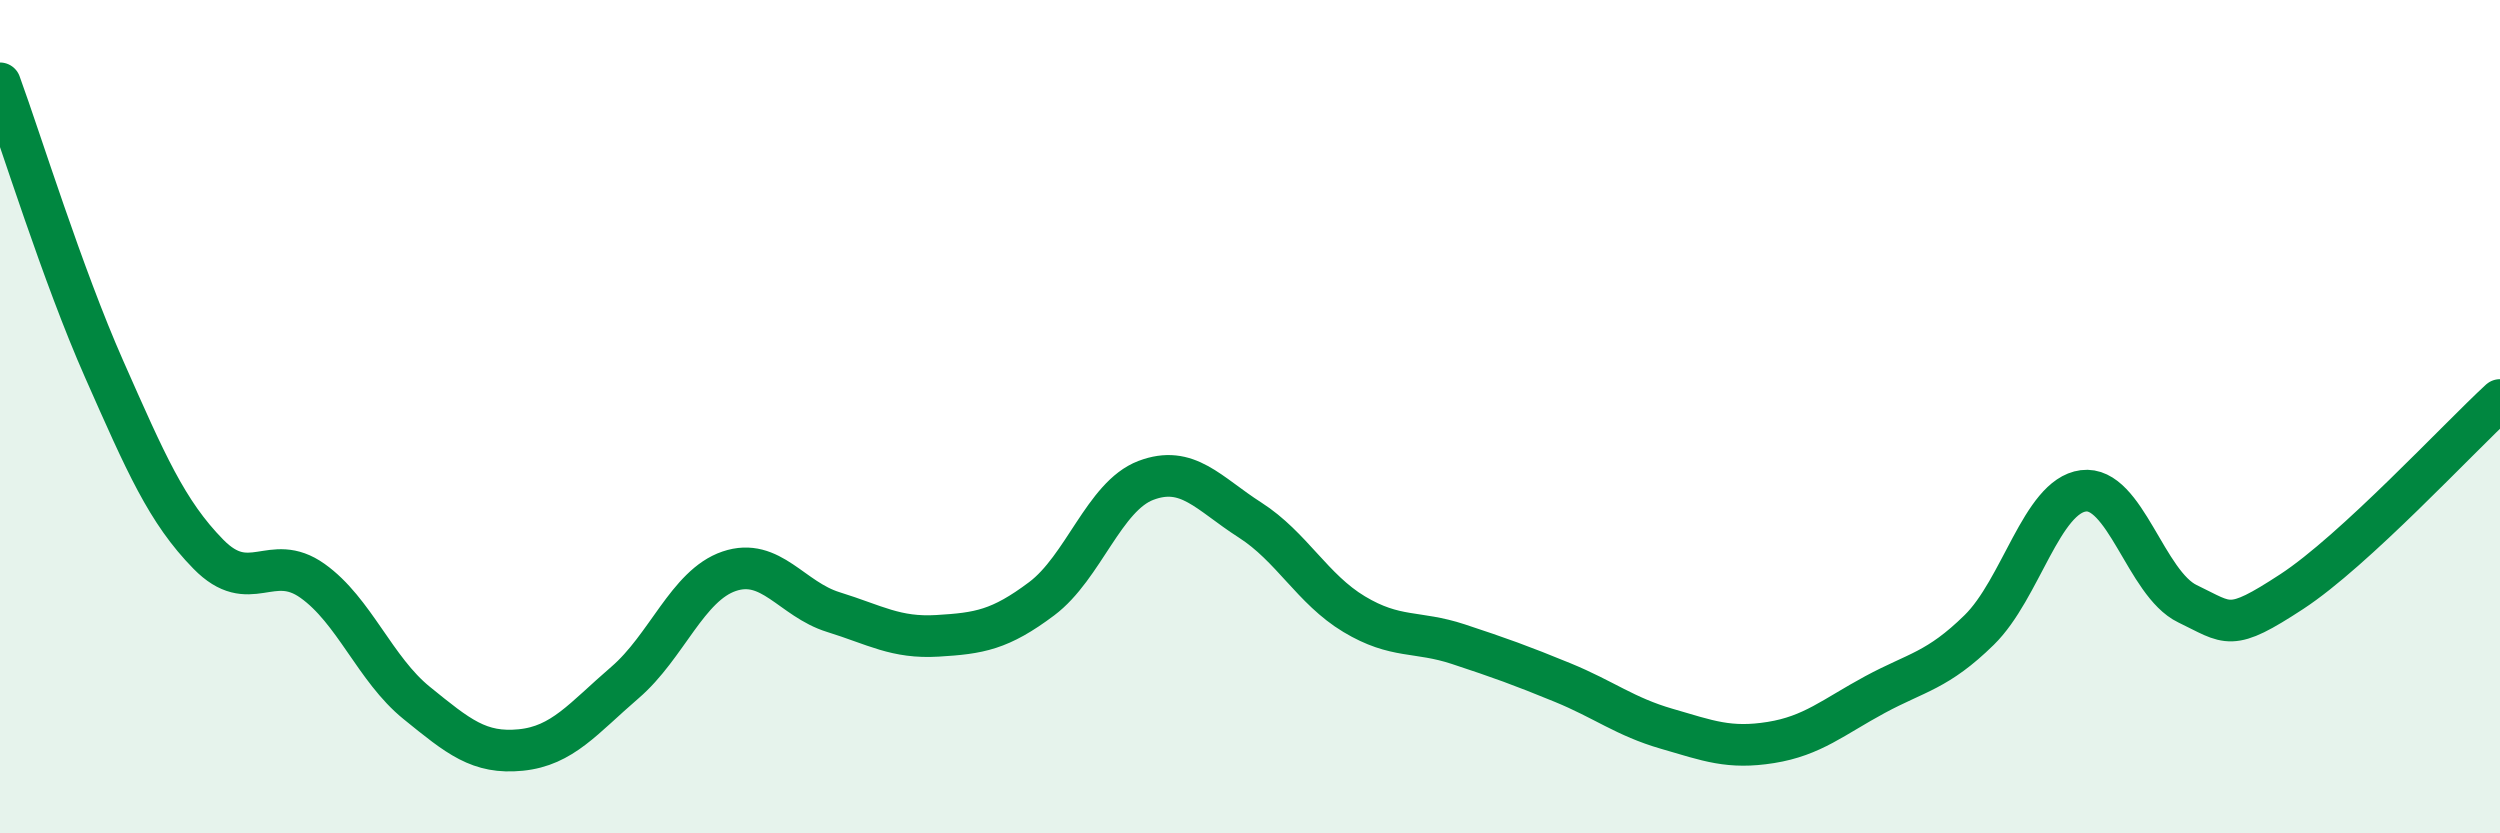
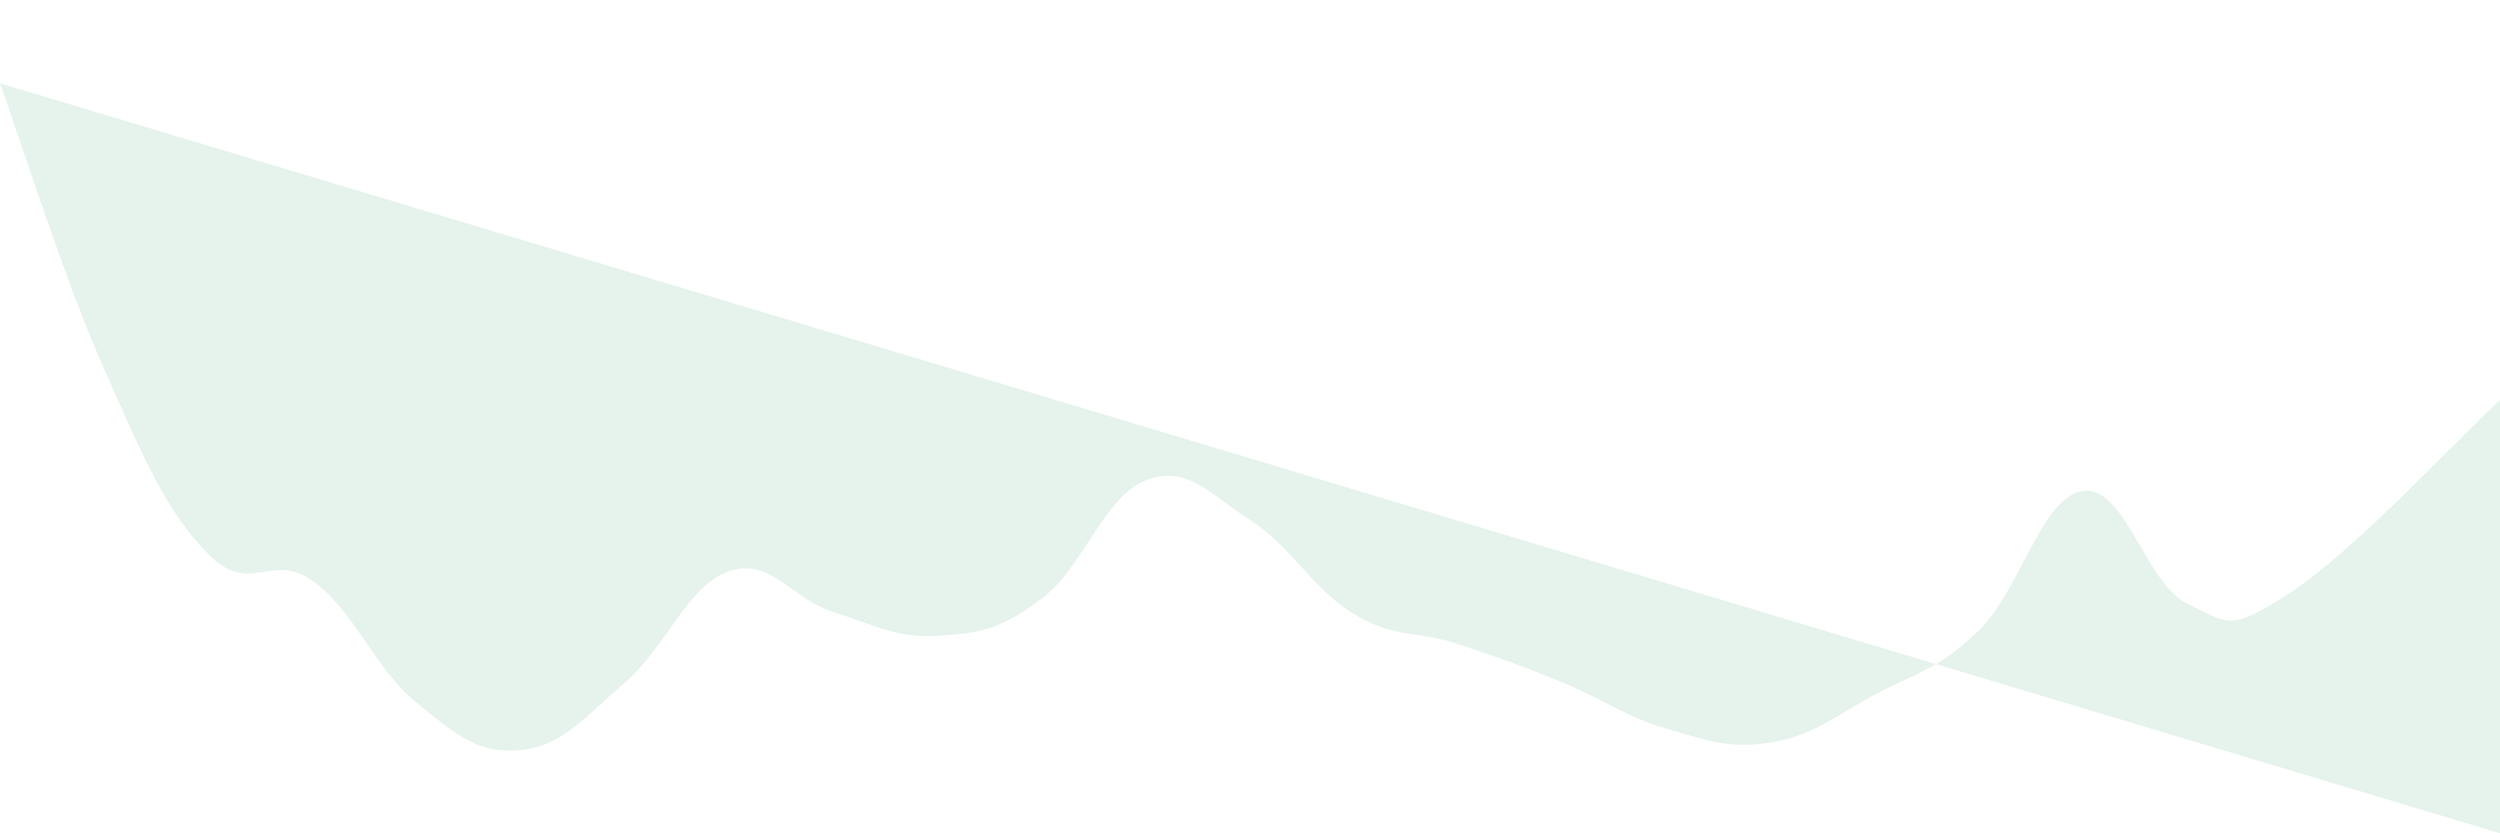
<svg xmlns="http://www.w3.org/2000/svg" width="60" height="20" viewBox="0 0 60 20">
-   <path d="M 0,2 C 0.5,3.37 1.5,6.6 2.5,8.86 C 3.5,11.12 4,12.28 5,13.3 C 6,14.32 6.5,13.23 7.5,13.94 C 8.5,14.65 9,16.06 10,16.87 C 11,17.68 11.5,18.1 12.5,18 C 13.5,17.9 14,17.24 15,16.38 C 16,15.52 16.5,14.05 17.5,13.71 C 18.5,13.37 19,14.38 20,14.69 C 21,15 21.5,15.32 22.5,15.26 C 23.5,15.2 24,15.12 25,14.37 C 26,13.62 26.5,11.91 27.5,11.53 C 28.5,11.15 29,11.84 30,12.48 C 31,13.12 31.5,14.14 32.5,14.74 C 33.5,15.34 34,15.13 35,15.46 C 36,15.79 36.5,15.97 37.5,16.38 C 38.5,16.79 39,17.2 40,17.49 C 41,17.78 41.5,17.98 42.5,17.82 C 43.5,17.66 44,17.21 45,16.67 C 46,16.13 46.5,16.1 47.5,15.12 C 48.5,14.14 49,11.91 50,11.78 C 51,11.65 51.5,14.01 52.5,14.49 C 53.5,14.97 53.5,15.18 55,14.2 C 56.5,13.22 59,10.52 60,9.6L60 20L0 20Z" fill="#008740" opacity="0.1" stroke-linecap="round" stroke-linejoin="round" />
-   <path d="M 0,2 C 0.5,3.37 1.5,6.6 2.5,8.86 C 3.5,11.12 4,12.28 5,13.3 C 6,14.32 6.5,13.23 7.5,13.94 C 8.5,14.65 9,16.06 10,16.87 C 11,17.68 11.5,18.1 12.5,18 C 13.5,17.9 14,17.24 15,16.38 C 16,15.52 16.5,14.05 17.5,13.71 C 18.5,13.37 19,14.38 20,14.69 C 21,15 21.5,15.32 22.5,15.26 C 23.5,15.2 24,15.12 25,14.37 C 26,13.62 26.5,11.91 27.5,11.53 C 28.5,11.15 29,11.84 30,12.48 C 31,13.12 31.5,14.14 32.5,14.74 C 33.5,15.34 34,15.13 35,15.46 C 36,15.79 36.5,15.97 37.5,16.38 C 38.5,16.79 39,17.2 40,17.49 C 41,17.78 41.5,17.98 42.5,17.82 C 43.5,17.66 44,17.21 45,16.67 C 46,16.13 46.5,16.1 47.5,15.12 C 48.5,14.14 49,11.91 50,11.78 C 51,11.65 51.5,14.01 52.5,14.49 C 53.5,14.97 53.5,15.18 55,14.2 C 56.5,13.22 59,10.52 60,9.6" stroke="#008740" stroke-width="1" fill="none" stroke-linecap="round" stroke-linejoin="round" />
+   <path d="M 0,2 C 0.5,3.37 1.5,6.6 2.5,8.86 C 3.5,11.12 4,12.28 5,13.3 C 6,14.32 6.5,13.23 7.5,13.94 C 8.5,14.65 9,16.06 10,16.87 C 11,17.68 11.5,18.1 12.5,18 C 13.5,17.9 14,17.24 15,16.38 C 16,15.52 16.5,14.05 17.5,13.71 C 18.5,13.37 19,14.38 20,14.69 C 21,15 21.5,15.32 22.5,15.26 C 23.5,15.2 24,15.12 25,14.37 C 26,13.62 26.5,11.91 27.5,11.53 C 28.5,11.15 29,11.84 30,12.48 C 31,13.12 31.5,14.14 32.5,14.74 C 33.5,15.34 34,15.13 35,15.46 C 36,15.79 36.5,15.97 37.5,16.38 C 38.5,16.79 39,17.2 40,17.49 C 41,17.78 41.5,17.98 42.5,17.82 C 43.5,17.66 44,17.21 45,16.67 C 46,16.13 46.5,16.1 47.5,15.12 C 48.5,14.14 49,11.91 50,11.78 C 51,11.65 51.5,14.01 52.5,14.49 C 53.5,14.97 53.5,15.18 55,14.2 C 56.5,13.22 59,10.52 60,9.6L60 20Z" fill="#008740" opacity="0.1" stroke-linecap="round" stroke-linejoin="round" />
</svg>